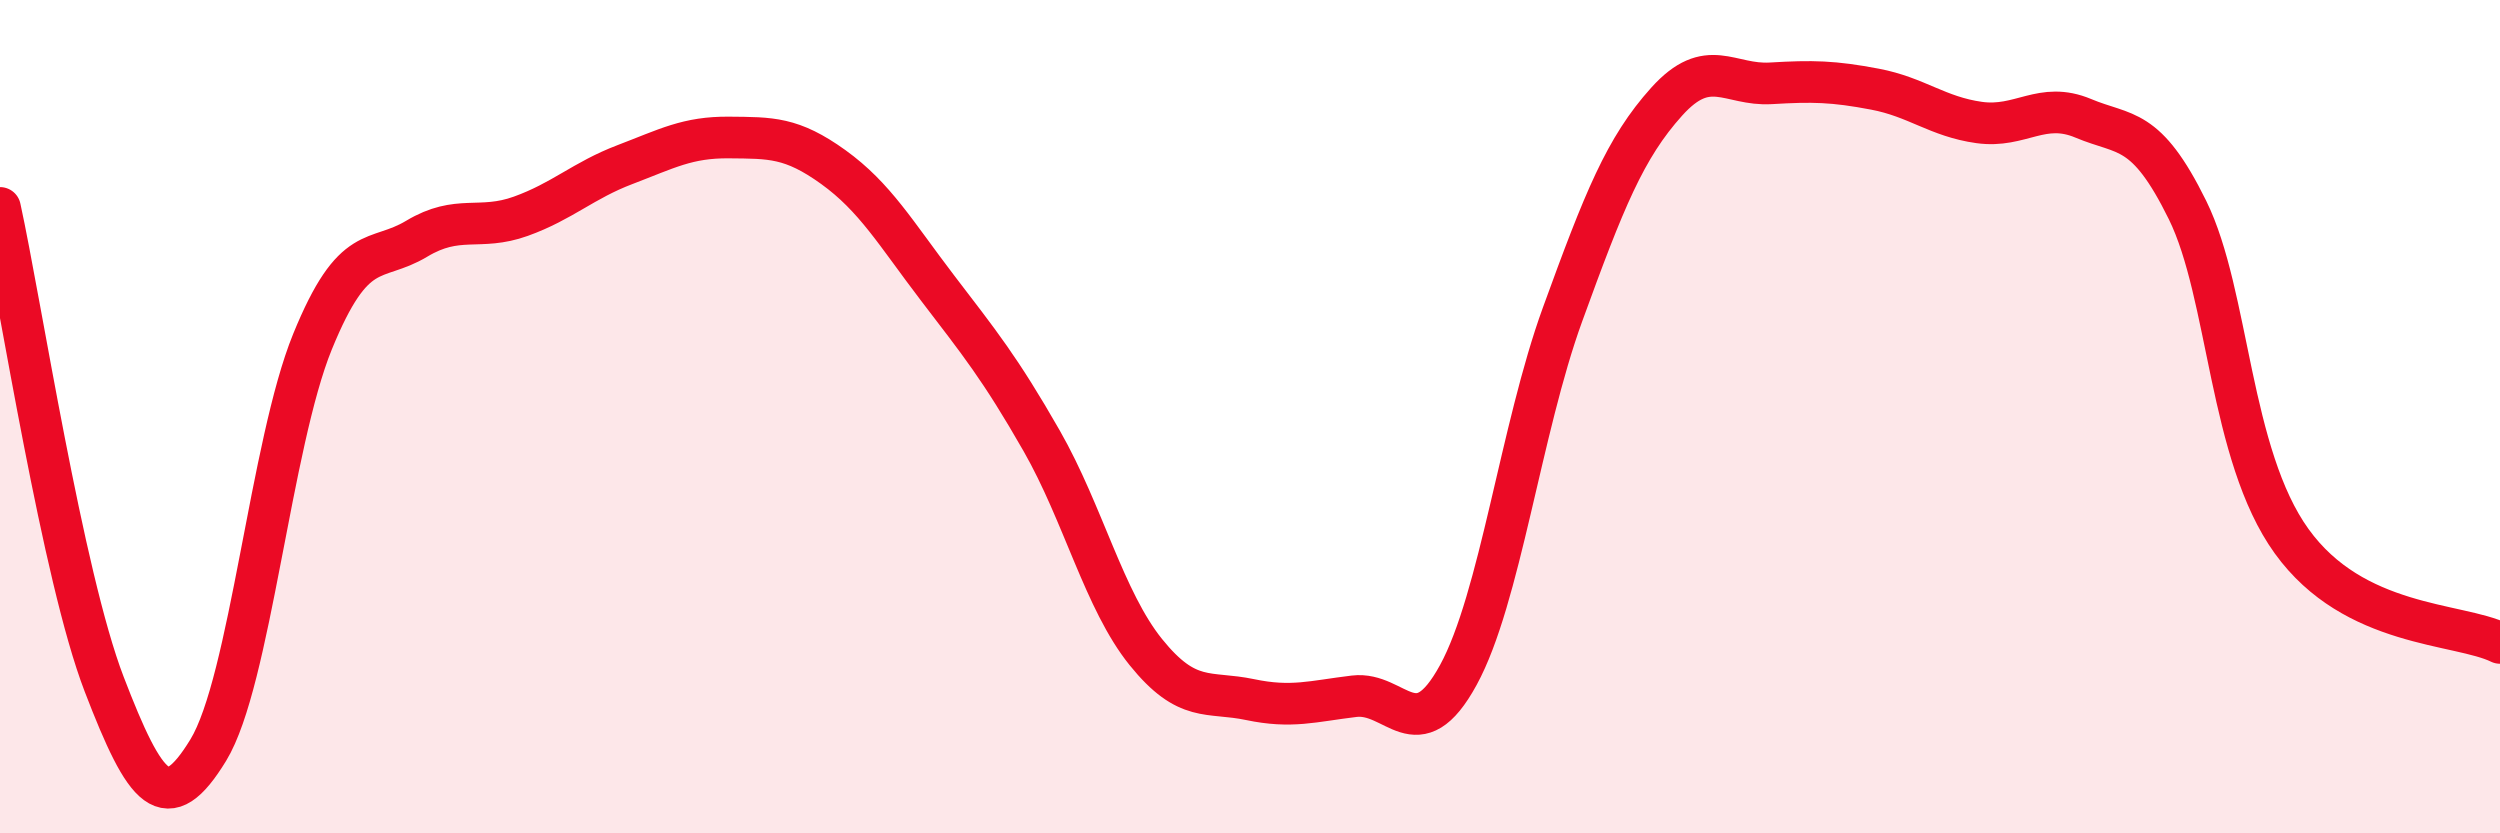
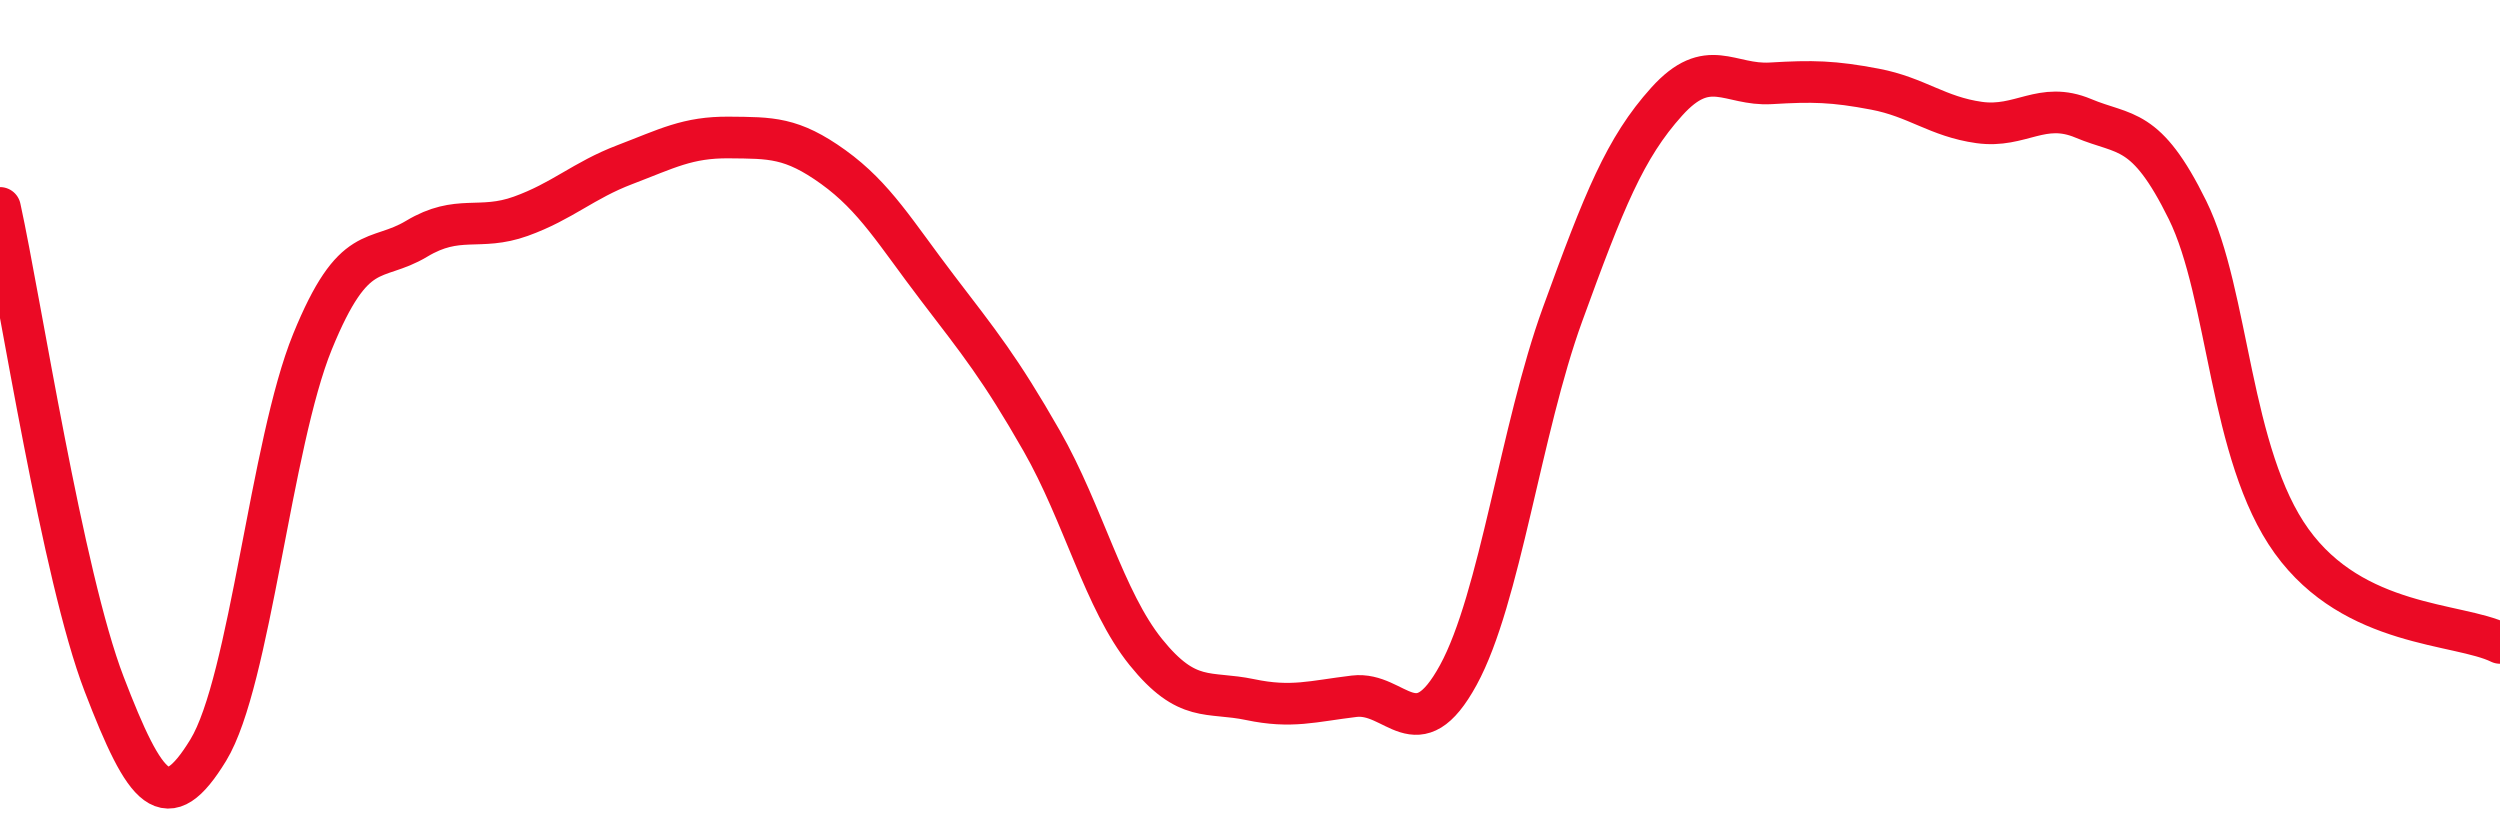
<svg xmlns="http://www.w3.org/2000/svg" width="60" height="20" viewBox="0 0 60 20">
-   <path d="M 0,4.99 C 0.5,7.28 1.5,13.82 2.5,16.42 C 3.5,19.02 4,19.64 5,18 C 6,16.36 6.5,10.65 7.5,8.2 C 8.5,5.75 9,6.33 10,5.73 C 11,5.13 11.5,5.55 12.5,5.19 C 13.5,4.83 14,4.33 15,3.95 C 16,3.57 16.5,3.29 17.5,3.3 C 18.5,3.31 19,3.29 20,4.01 C 21,4.73 21.5,5.6 22.5,6.91 C 23.5,8.22 24,8.83 25,10.58 C 26,12.33 26.5,14.41 27.5,15.65 C 28.5,16.89 29,16.58 30,16.79 C 31,17 31.5,16.83 32.5,16.71 C 33.5,16.59 34,18.03 35,16.2 C 36,14.37 36.5,10.3 37.5,7.55 C 38.5,4.8 39,3.55 40,2.44 C 41,1.33 41.5,2.06 42.5,2 C 43.5,1.94 44,1.95 45,2.14 C 46,2.33 46.5,2.8 47.5,2.94 C 48.5,3.08 49,2.42 50,2.84 C 51,3.26 51.5,3.01 52.5,5.04 C 53.5,7.07 53.5,10.91 55,12.99 C 56.5,15.07 59,14.94 60,15.43L60 20L0 20Z" fill="#EB0A25" opacity="0.1" stroke-linecap="round" stroke-linejoin="round" />
  <path d="M 0,4.99 C 0.5,7.28 1.5,13.82 2.5,16.42 C 3.5,19.02 4,19.64 5,18 C 6,16.36 6.5,10.65 7.5,8.2 C 8.5,5.75 9,6.33 10,5.73 C 11,5.13 11.5,5.55 12.5,5.19 C 13.5,4.83 14,4.33 15,3.95 C 16,3.57 16.5,3.29 17.5,3.3 C 18.5,3.31 19,3.29 20,4.01 C 21,4.73 21.5,5.6 22.5,6.91 C 23.5,8.22 24,8.83 25,10.58 C 26,12.33 26.5,14.41 27.5,15.65 C 28.5,16.89 29,16.58 30,16.79 C 31,17 31.5,16.83 32.5,16.71 C 33.5,16.59 34,18.03 35,16.2 C 36,14.37 36.5,10.3 37.5,7.55 C 38.5,4.8 39,3.55 40,2.44 C 41,1.33 41.5,2.06 42.5,2 C 43.5,1.94 44,1.95 45,2.14 C 46,2.33 46.5,2.8 47.5,2.94 C 48.5,3.08 49,2.42 50,2.84 C 51,3.26 51.5,3.01 52.5,5.04 C 53.5,7.07 53.5,10.91 55,12.99 C 56.5,15.07 59,14.94 60,15.43" stroke="#EB0A25" stroke-width="1" fill="none" stroke-linecap="round" stroke-linejoin="round" />
</svg>